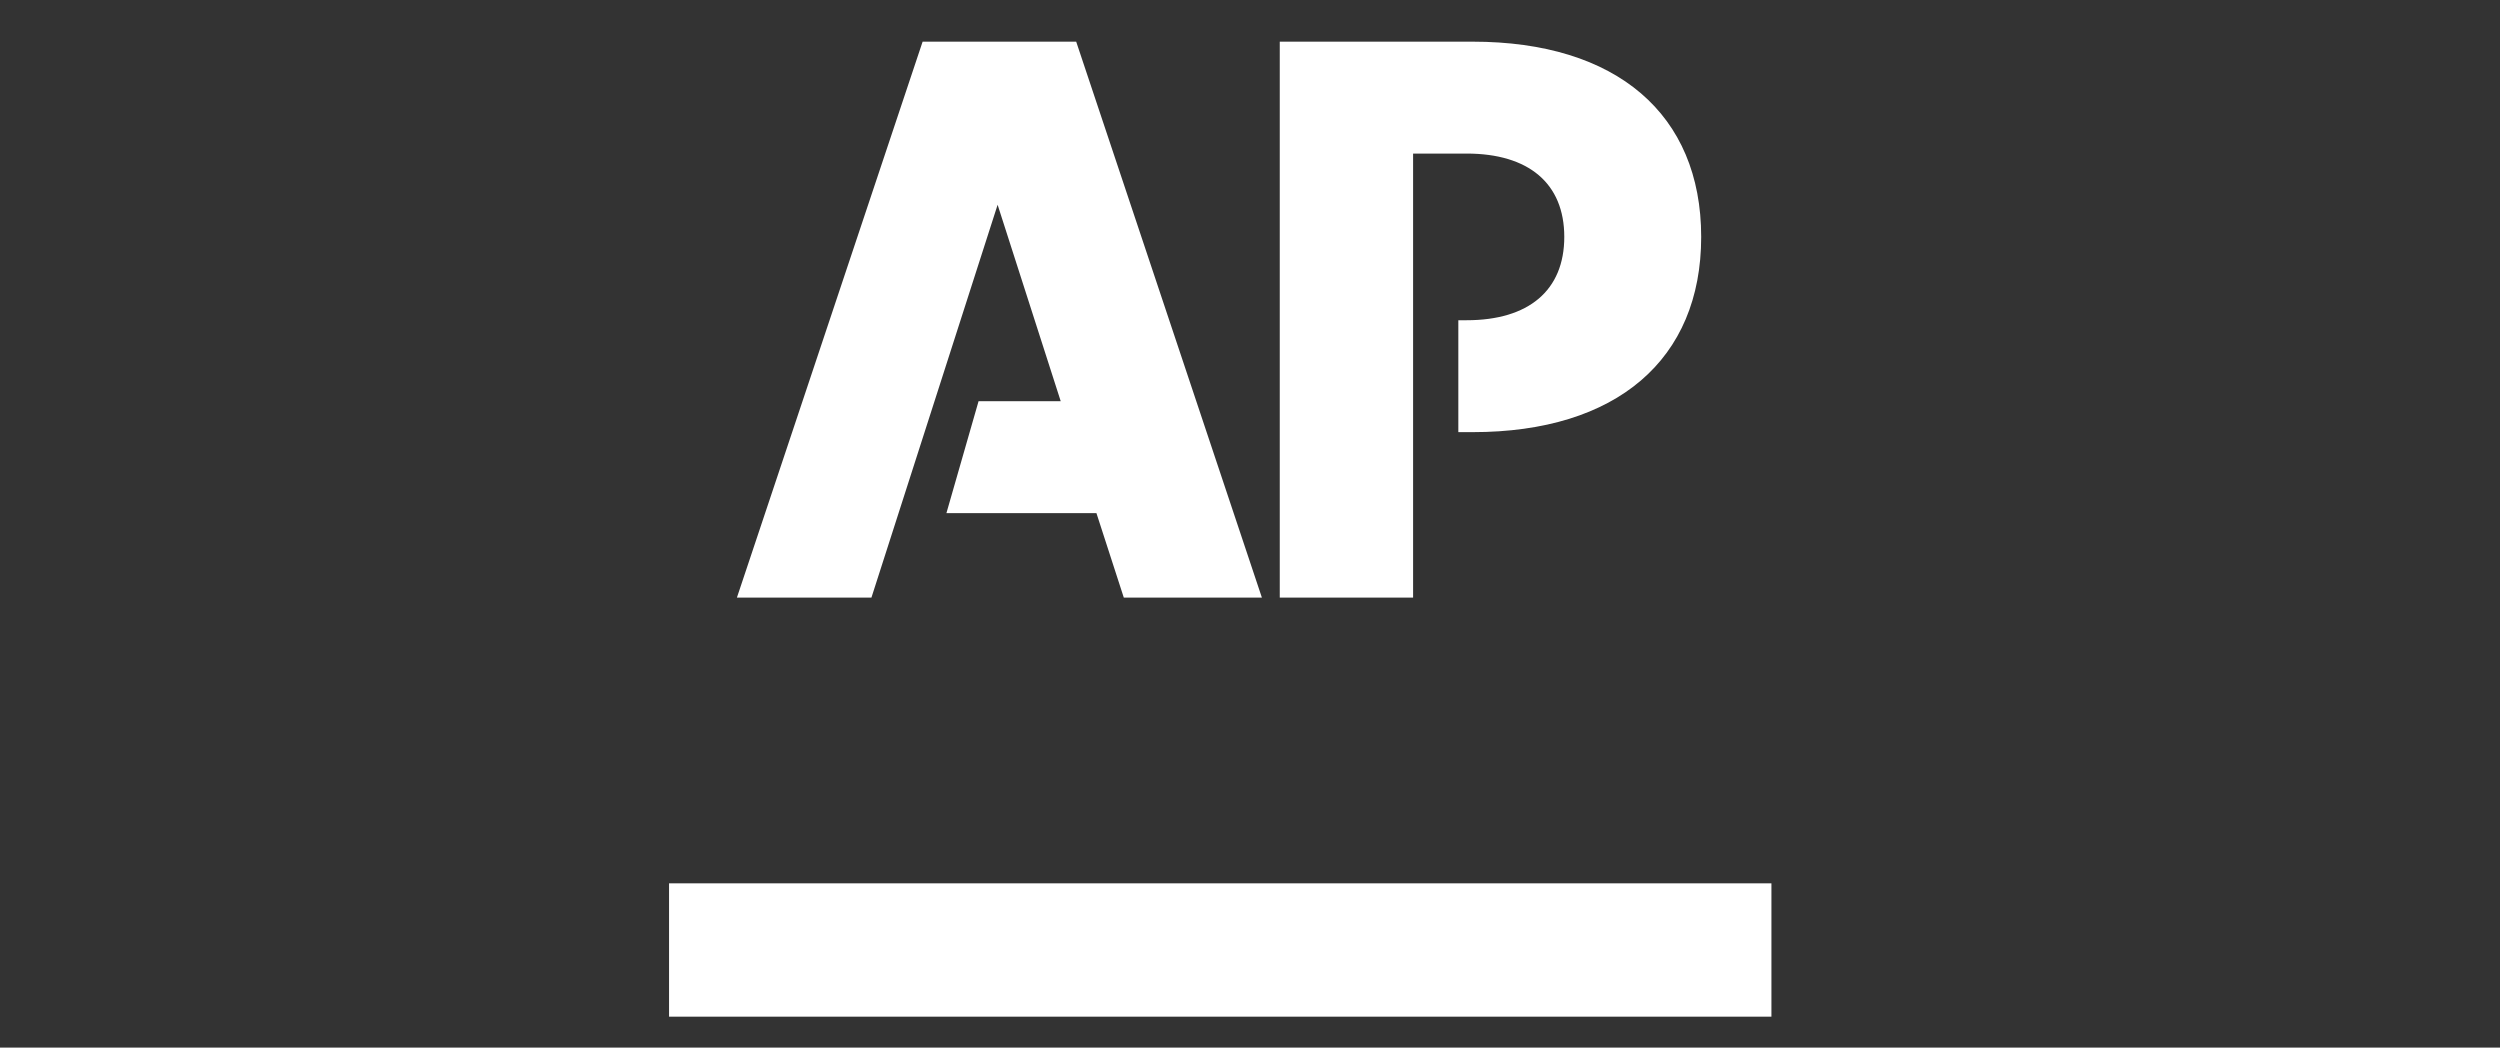
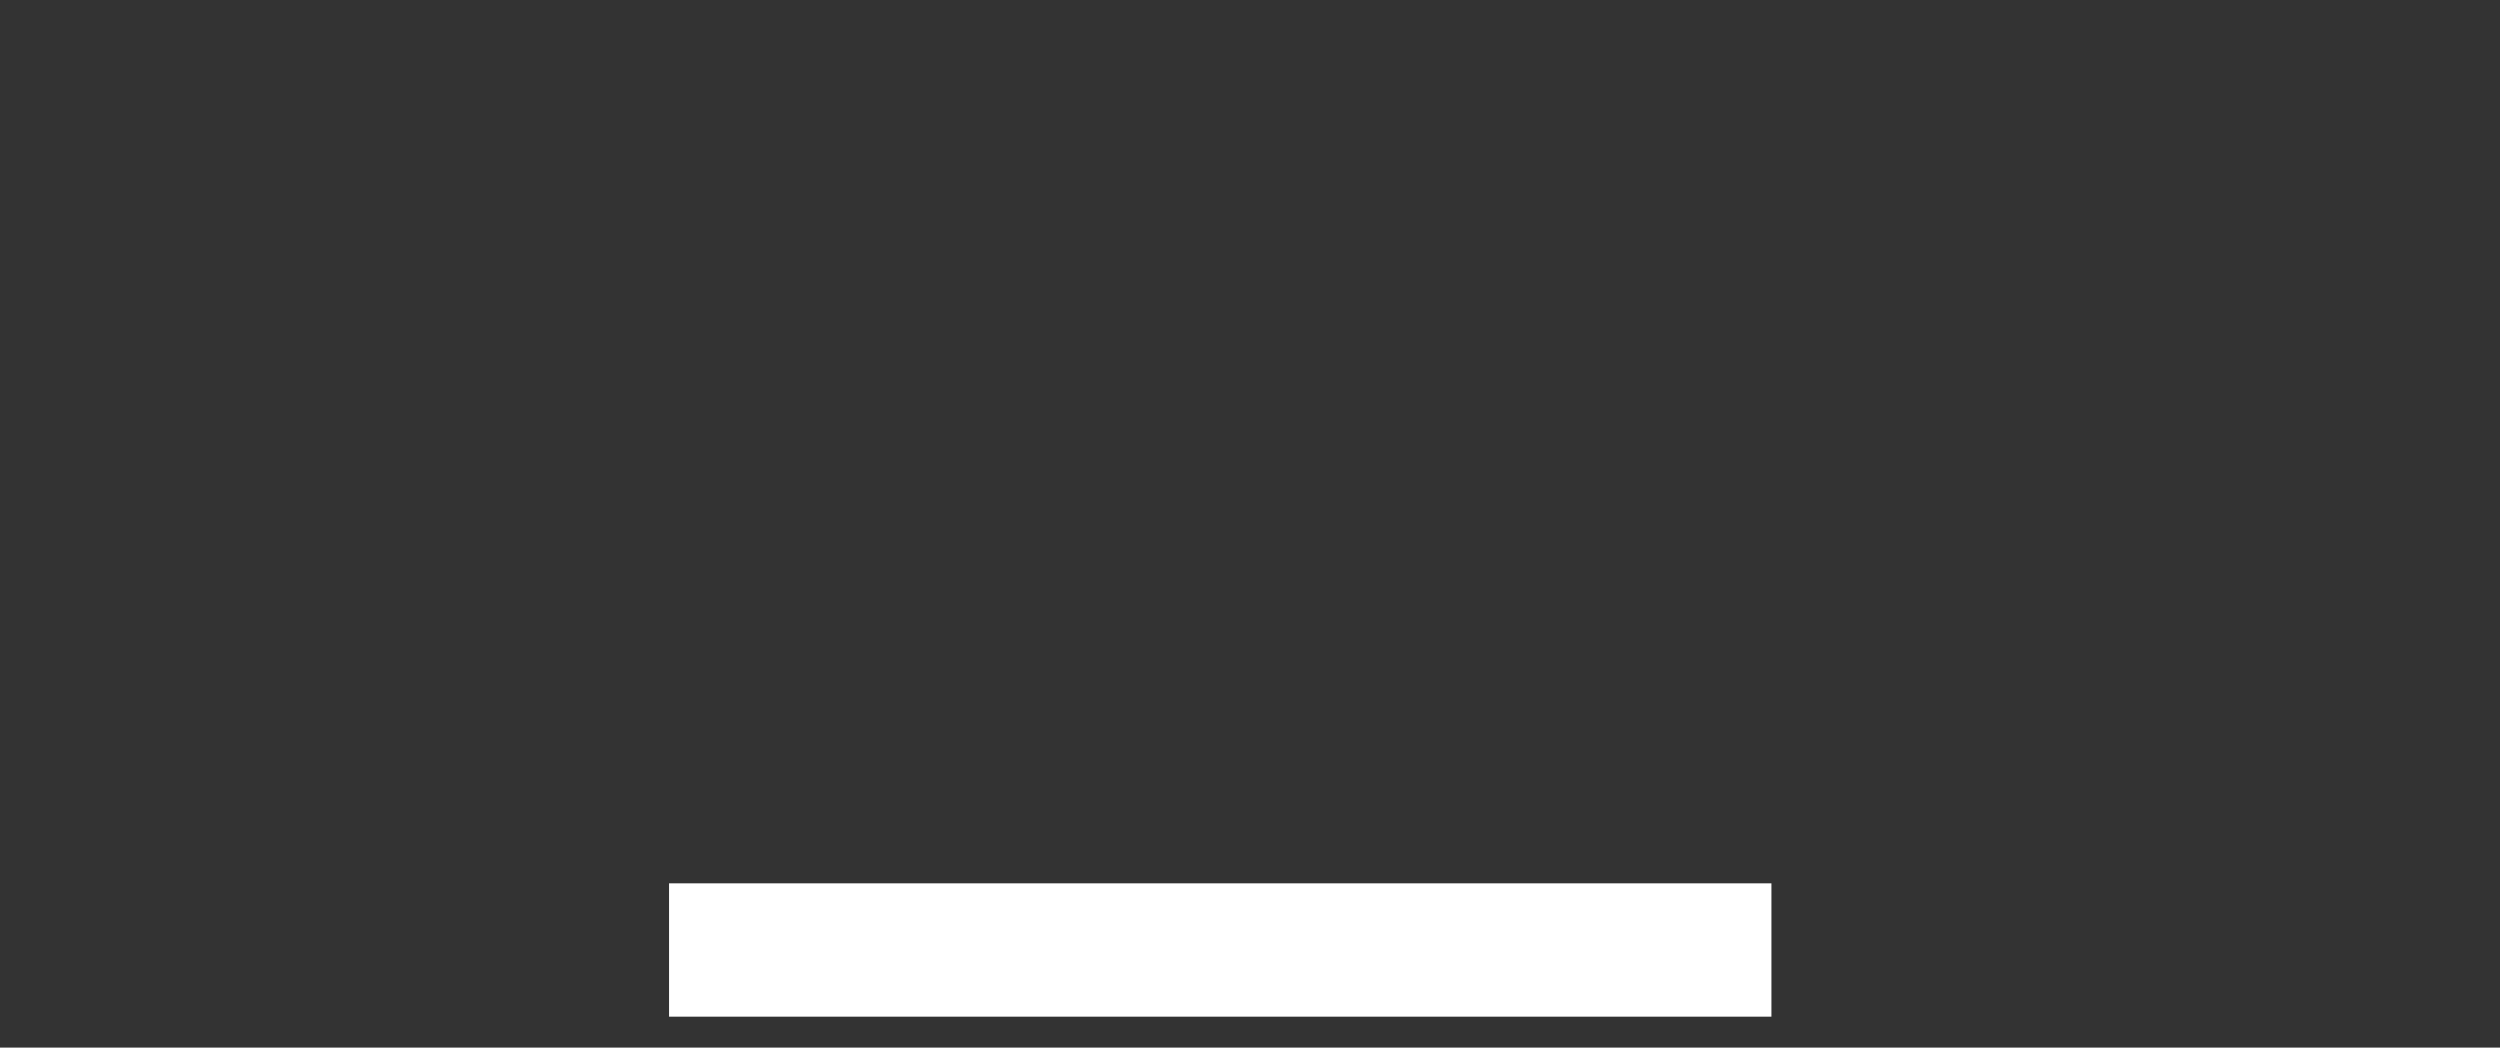
<svg xmlns="http://www.w3.org/2000/svg" id="Layer_1" data-name="Layer 1" version="1.1" viewBox="0 0 210 88">
  <rect x="0" y="0" width="210" height="88" fill="#333333" stroke="none" />
  <defs>
    <style>
      .cls-1 {
        fill: #fff;
        stroke-width: 0px;
      }
    </style>
  </defs>
  <path class="cls-1" d="M56.2,74.2h92.6v11.2H56.2v-11.2" />
-   <path class="cls-1" d="M77.5,3.5l-15.6,46.7h11.3l10.6-33,5.3,16.5h-6.9l-2.7,9.4h12.6l2.3,7.1h11.6L90.4,3.5h-12.9M123.7,3.5h-16.2v46.7h11.2V12.9h4.5c5.2,0,8.2,2.5,8.2,7s-3,7-8.2,7h-.7v9.4h1.2c12.1,0,19.2-6.1,19.2-16.4s-7.1-16.4-19.2-16.4" />
</svg>